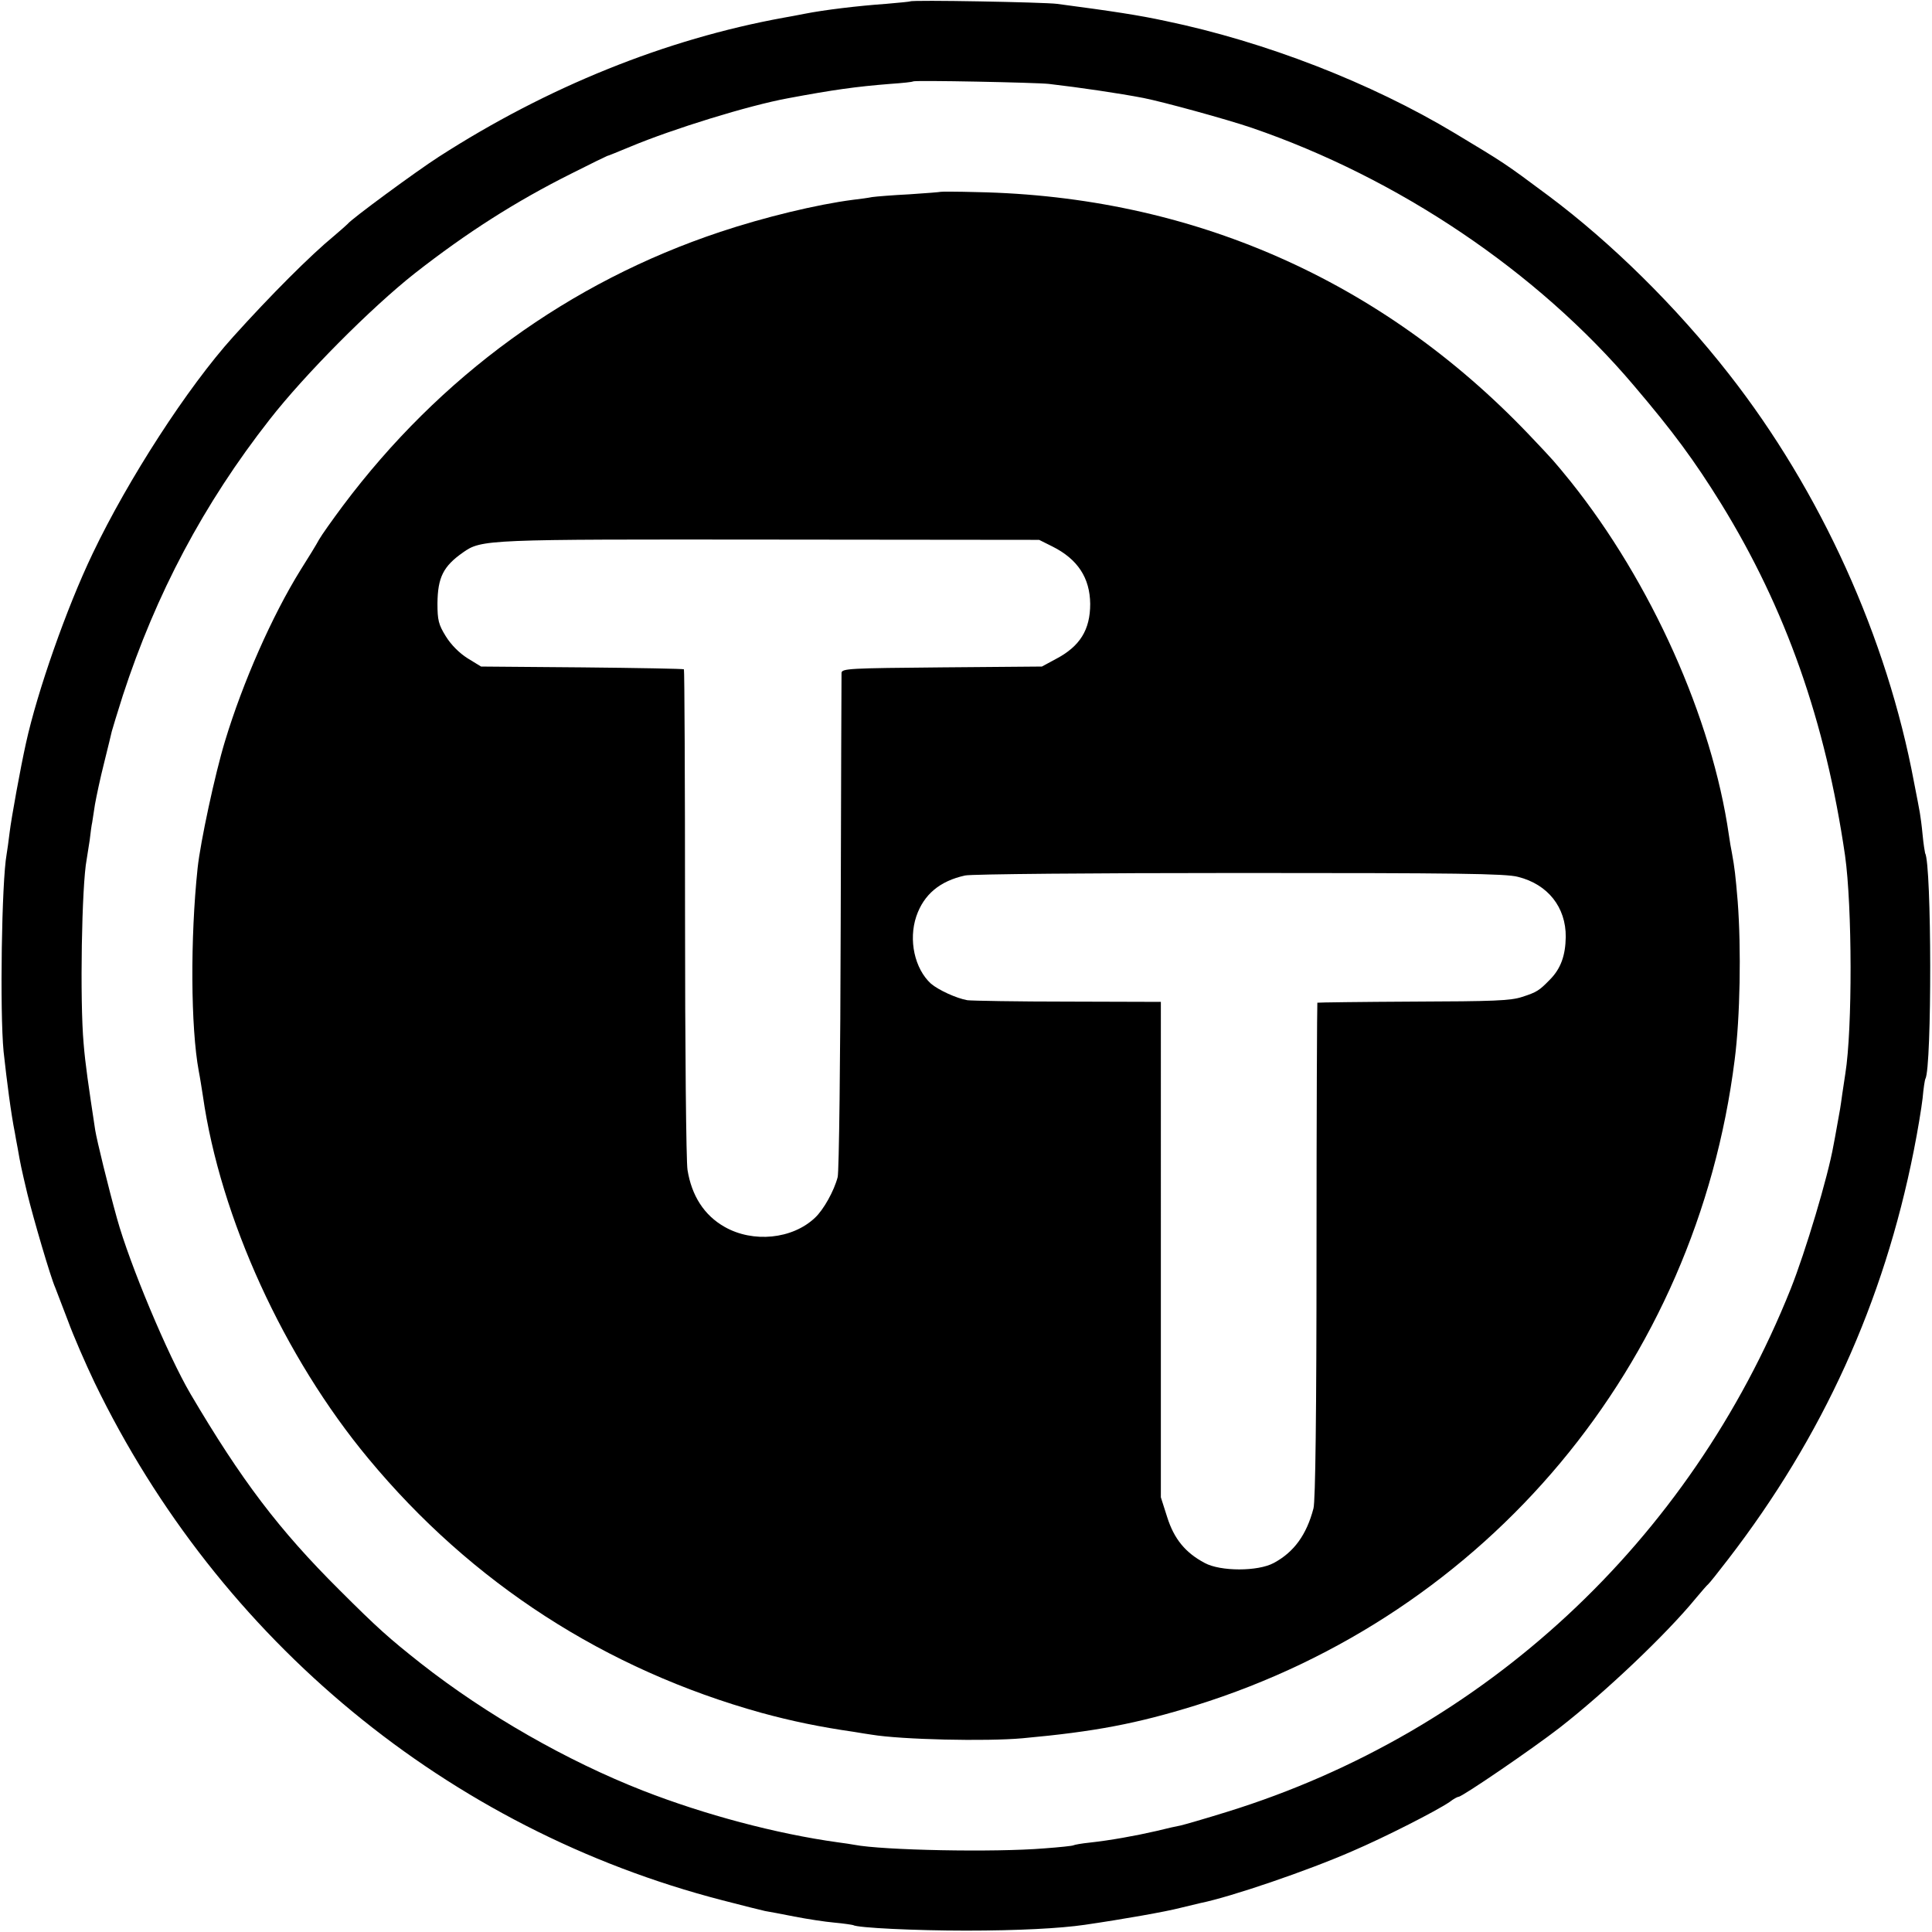
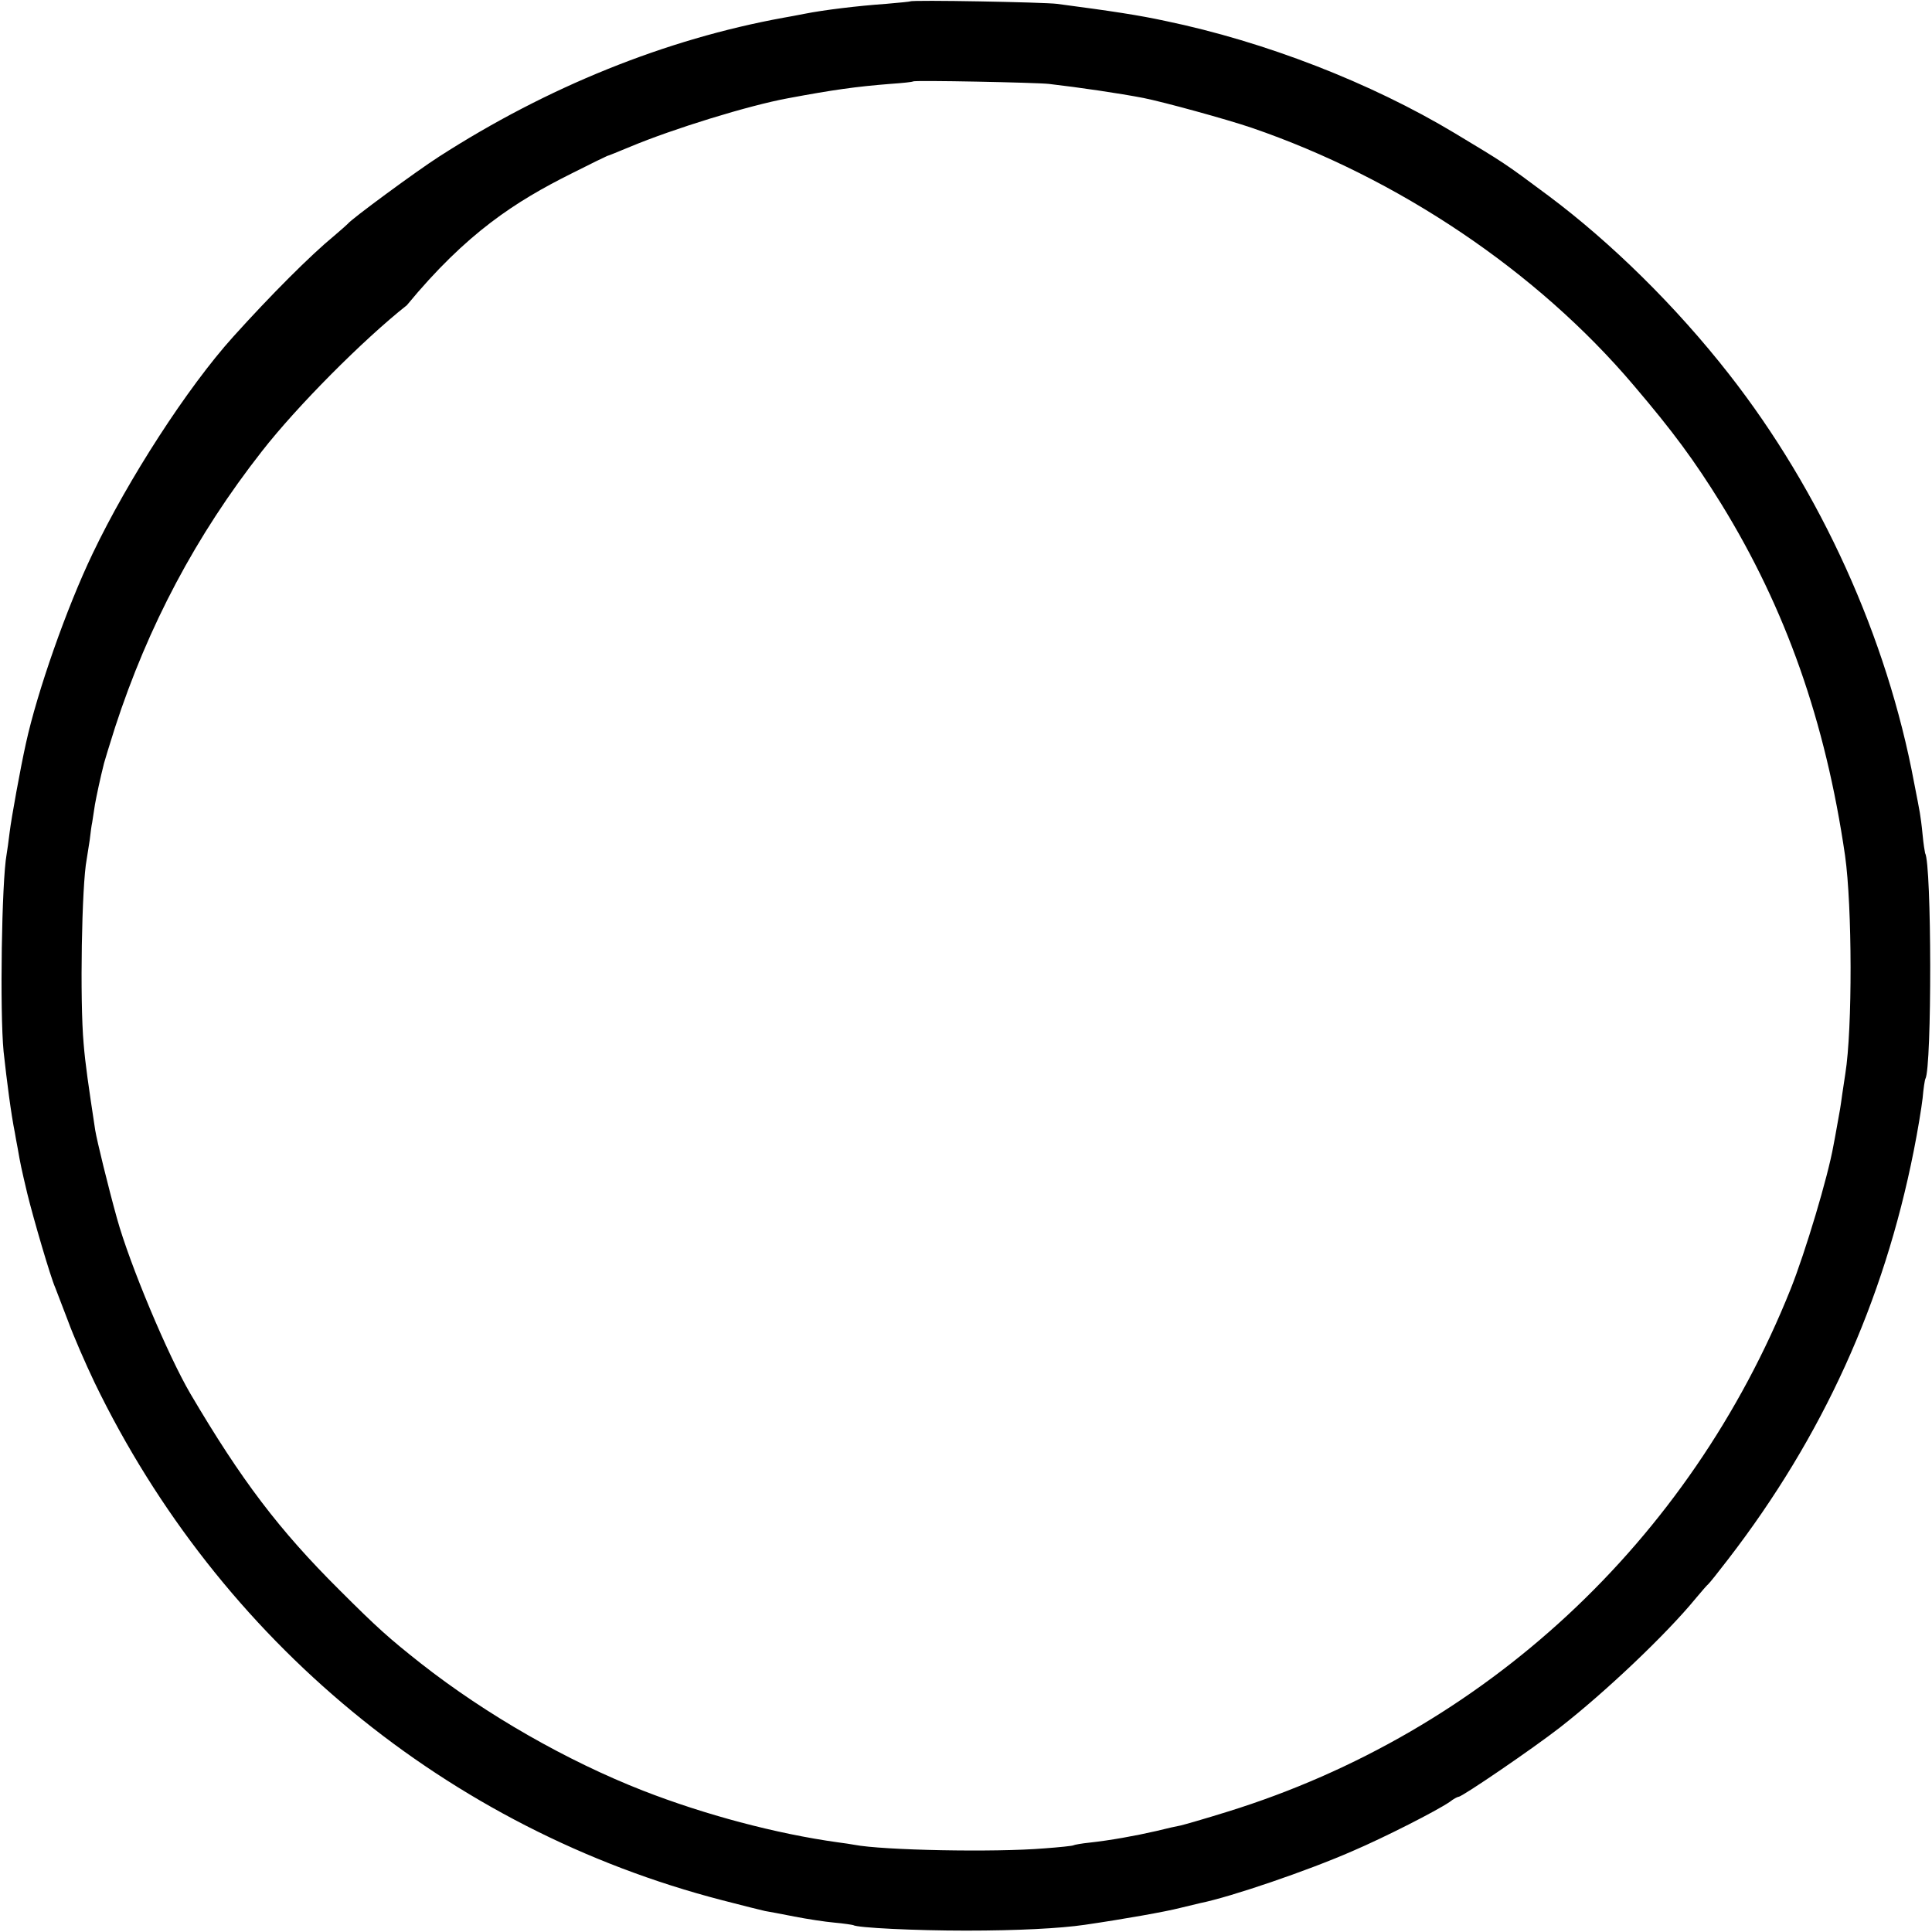
<svg xmlns="http://www.w3.org/2000/svg" version="1" width="933.333" height="933.333" viewBox="0 0 700 700">
-   <path d="M329.8.5c-.1.1-4.1.5-8.8.9-10 .7-22.5 2.2-29.5 3.6-2.7.5-6.1 1.2-7.5 1.4-42.9 7.8-85.7 25.1-125 50.4-8.1 5.2-31.9 22.7-33 24.3-.3.3-2.5 2.3-5 4.4-8.4 6.9-22.9 21.4-36.5 36.5-16.6 18.4-38.1 51.7-50.9 78.5-9.5 19.8-20.1 50.1-24.2 68.8-2 9-5.3 27.2-5.9 32.2-.4 3.3-.9 6.9-1.1 8-1.8 9.8-2.5 57.1-1.1 71.5 1.2 10.9 2.7 22.6 4.1 29.5.2 1.1.6 3.6 1 5.5 1 5.8 1.3 7.2 3.5 16.5 2.2 9 8.4 30.2 10.1 34 .4 1.1 2.5 6.5 4.6 12 2 5.5 6.4 15.6 9.7 22.5 45.2 93.4 128 161.8 227.4 187.5 7.2 1.9 14.2 3.6 15.5 3.9 1.3.2 6 1.1 10.6 2 4.6.9 11.1 1.9 14.5 2.2 3.4.3 6.5.8 6.8.9 1.5 1 22.7 2 40.9 2 18.8 0 34.1-.8 43-2.1 14.4-2.1 29.5-4.8 34.5-6.1 3.3-.8 6.7-1.6 7.5-1.8 10.9-2.2 38.8-11.7 55-18.8 11.9-5.1 30.5-14.6 35.2-17.8 1.4-1.1 2.9-1.9 3.3-1.9 1.3 0 26.8-17.4 36.7-25.1 16.3-12.7 38.5-33.7 49.3-46.9 2.1-2.5 4-4.7 4.4-5 .4-.3 3.6-4.3 7.2-9 34.3-44.5 56.4-93.1 67.3-148.1 1.4-7 2.8-15.5 3.2-19 .3-3.5.8-6.7 1-7 2.4-4.1 2.3-77.9-.1-81.8-.1-.4-.6-3.3-.9-6.6-.3-3.3-.8-6.9-1-8-.2-1.1-1.1-6.1-2.1-11-9.8-52.5-33.8-105.5-67.1-148-19-24.3-42.5-47.5-65.4-64.6-16.1-12-15.9-11.8-34-22.7C496.7 30 458.4 15.1 422.3 7.6c-9.7-2.1-18.9-3.5-39.3-6.2-4.7-.6-52.6-1.5-53.2-.9zM380 30.4c11.2 1.3 25.5 3.4 34.3 5.1 7.1 1.4 30.1 7.7 39.2 10.8 53.1 18.2 103.4 52 138.4 93.3 14.3 16.8 21.9 27.1 31.7 42.9 23.4 38 37.8 78.8 44.9 127.5 2.6 18.4 2.7 62.8.1 79-.2 1.4-.7 4.7-1.1 7.3-.7 5.1-.8 5.7-2 12.2-.4 2.2-.9 5.1-1.2 6.5-2 11.4-10.2 38.7-15.5 52-36.6 91.5-110.9 160.5-204 189.4-8 2.5-15.7 4.7-17 5-1.2.2-5.2 1.1-8.8 2-7.8 1.8-16.8 3.4-24.1 4.2-3 .3-5.7.8-6 1-.3.2-5 .7-10.5 1.1-18.1 1.5-58.6.7-68.9-1.3-1-.2-3.7-.6-6-.9-22.3-3.1-48.2-10-70.5-18.7-27.6-10.8-56.8-27.5-80.5-46.1-11.5-9.1-15.5-12.6-29.6-26.7-21.8-21.7-35.4-39.6-53.9-71-8.2-14-22-46.9-26.6-63.5-3.2-11.5-7.3-28.3-7.9-32-2.5-16.5-3.6-24-4.2-31.4-1.4-15.5-.7-57.4 1.1-66.7.2-1.2.7-4.3 1.1-7 .3-2.7.7-5.6.9-6.4.1-.8.6-3.8 1-6.5.5-2.8 1.9-9.5 3.3-15s2.6-10.7 2.8-11.5c.2-.8 2-6.7 4-13 12-36.8 29.3-69.5 53.2-100 12.7-16.3 36.8-40.5 52.5-52.9C169.1 84.3 186.8 73 207 62.9c6.9-3.5 12.7-6.3 13-6.4.3 0 4.1-1.6 8.5-3.4 15.3-6.4 42.8-14.9 57-17.5 16.6-3.1 24.5-4.2 37-5.2 4.4-.3 8.2-.7 8.3-.9.5-.5 44.7.4 49.2.9z" />
-   <path d="M340.8 69.5c-.2.1-5.2.5-11.3.9-6 .3-12.1.8-13.5 1-1.4.3-4.5.7-7 1-13.1 1.7-32.1 6.3-48 11.6-54.7 18.2-101.6 52.3-136.8 99.3-3.8 5.1-7.7 10.6-8.6 12.2-.9 1.7-3.9 6.6-6.7 11-10.3 16.6-20.9 40.6-27.4 62.1-3.6 11.8-8.9 36.5-9.9 45.9-2.7 25.5-2.5 57.8.4 73.5.5 2.5 1.1 6.5 1.5 9 6.3 44.2 29.4 94.7 60 131.5 37.4 45.1 85.9 76.4 142.4 92.1 11 3 21.1 5.1 33.6 6.9 2.2.4 5 .8 6.3 1 10.8 1.8 41.5 2.5 54.7 1.3 26.3-2.4 41.4-5.3 62.7-11.9 105.9-33 181.4-123.4 195.3-233.9 2-15.4 2.4-40.3 1.1-57.4-.8-9.5-1.1-12.1-2.1-17.6-.3-1.4-.8-4.3-1.1-6.5-6.1-42.4-28.2-91.6-57.3-128-6.2-7.6-5.8-7.2-15.2-17.1-53.5-56.1-122.4-86.3-200-87.8-7.1-.2-13-.2-13.1-.1zM381.3 198c9.2 4.6 13.6 11.4 13.7 20.8 0 9.4-3.7 15.4-12.5 20l-5 2.7-36.2.3c-33.4.3-36.3.4-36.4 2 0 .9-.2 41.7-.3 90.7-.1 49-.6 90.3-1.1 92-1.3 5-5.1 11.8-8.2 14.7-8.2 7.8-22.5 9.2-32.8 3.3-7.4-4.2-11.9-11.3-13.4-20.6-.5-2.8-.9-44.7-.9-93.1 0-48.4-.2-88.1-.4-88.3-.2-.2-16.8-.5-36.9-.7l-36.6-.3-4.9-3c-3-1.9-6-4.9-7.9-8-2.6-4.2-3-5.8-3-11.9.1-9.4 2.1-13.4 9.2-18.4 6.8-4.8 8.2-4.8 111.7-4.7l97.1.1 4.8 2.4zM550 317.7c10.8 2.7 17.4 11 17.3 21.8-.1 6.7-1.8 11.5-5.8 15.5-3.8 3.9-4.7 4.5-10 6.2-4.2 1.4-10.6 1.6-39.4 1.7-19 .1-34.6.3-34.8.4-.1.2-.3 40.6-.3 89.8 0 58.8-.4 90.8-1.1 93.4-2.5 9.6-7.1 15.9-14.4 19.8-5.7 3.1-19.3 3.1-25 0-7-3.7-11.1-8.7-13.6-16.6l-2.3-7.2V363l-33.6-.1c-18.4 0-34.8-.3-36.5-.5-4-.7-10.5-3.7-13.2-6-5.9-5.4-8.2-15.8-5.3-24.4 2.7-7.9 8.5-12.8 17.7-14.8 2.1-.5 46.8-.9 99.3-.9 78.6 0 96.5.2 101 1.4z" />
+   <path d="M329.8.5c-.1.1-4.1.5-8.8.9-10 .7-22.5 2.2-29.5 3.6-2.7.5-6.1 1.2-7.5 1.4-42.9 7.8-85.7 25.1-125 50.4-8.1 5.2-31.9 22.7-33 24.3-.3.3-2.5 2.3-5 4.4-8.4 6.9-22.9 21.4-36.5 36.5-16.6 18.4-38.1 51.7-50.9 78.5-9.5 19.8-20.1 50.1-24.2 68.8-2 9-5.3 27.2-5.9 32.2-.4 3.3-.9 6.9-1.1 8-1.8 9.8-2.5 57.1-1.1 71.5 1.2 10.9 2.7 22.6 4.1 29.5.2 1.1.6 3.6 1 5.5 1 5.8 1.3 7.2 3.5 16.5 2.2 9 8.4 30.2 10.1 34 .4 1.1 2.5 6.5 4.6 12 2 5.5 6.4 15.6 9.7 22.5 45.2 93.4 128 161.8 227.4 187.5 7.2 1.9 14.2 3.6 15.5 3.9 1.3.2 6 1.1 10.6 2 4.6.9 11.1 1.9 14.5 2.2 3.4.3 6.5.8 6.8.9 1.5 1 22.7 2 40.9 2 18.8 0 34.1-.8 43-2.1 14.4-2.1 29.5-4.8 34.5-6.1 3.3-.8 6.7-1.6 7.5-1.8 10.9-2.2 38.8-11.7 55-18.8 11.9-5.1 30.5-14.6 35.2-17.8 1.4-1.1 2.9-1.9 3.3-1.9 1.3 0 26.8-17.4 36.7-25.1 16.3-12.7 38.5-33.7 49.3-46.9 2.1-2.5 4-4.7 4.4-5 .4-.3 3.6-4.3 7.2-9 34.3-44.5 56.4-93.1 67.3-148.1 1.4-7 2.8-15.5 3.2-19 .3-3.5.8-6.7 1-7 2.4-4.1 2.3-77.9-.1-81.8-.1-.4-.6-3.3-.9-6.6-.3-3.3-.8-6.9-1-8-.2-1.1-1.1-6.1-2.1-11-9.8-52.5-33.8-105.5-67.1-148-19-24.3-42.5-47.5-65.4-64.6-16.1-12-15.9-11.8-34-22.7C496.7 30 458.4 15.1 422.3 7.6c-9.7-2.1-18.9-3.5-39.3-6.2-4.7-.6-52.6-1.5-53.2-.9zM380 30.4c11.2 1.3 25.5 3.4 34.3 5.1 7.1 1.4 30.1 7.7 39.2 10.8 53.1 18.2 103.4 52 138.4 93.3 14.3 16.8 21.9 27.1 31.7 42.9 23.4 38 37.8 78.8 44.9 127.5 2.6 18.4 2.7 62.8.1 79-.2 1.4-.7 4.7-1.1 7.3-.7 5.1-.8 5.7-2 12.2-.4 2.2-.9 5.1-1.2 6.5-2 11.4-10.2 38.7-15.5 52-36.6 91.5-110.9 160.5-204 189.4-8 2.5-15.7 4.7-17 5-1.2.2-5.2 1.1-8.8 2-7.8 1.8-16.8 3.4-24.1 4.2-3 .3-5.7.8-6 1-.3.2-5 .7-10.5 1.1-18.1 1.5-58.6.7-68.9-1.3-1-.2-3.7-.6-6-.9-22.3-3.1-48.2-10-70.5-18.7-27.6-10.8-56.8-27.5-80.5-46.1-11.5-9.1-15.5-12.6-29.6-26.7-21.8-21.7-35.4-39.6-53.9-71-8.2-14-22-46.9-26.6-63.5-3.2-11.5-7.3-28.3-7.9-32-2.5-16.5-3.6-24-4.2-31.4-1.4-15.5-.7-57.4 1.1-66.7.2-1.2.7-4.3 1.1-7 .3-2.7.7-5.6.9-6.4.1-.8.6-3.8 1-6.5.5-2.8 1.9-9.5 3.3-15c.2-.8 2-6.7 4-13 12-36.8 29.3-69.5 53.2-100 12.7-16.3 36.8-40.5 52.5-52.9C169.1 84.3 186.8 73 207 62.9c6.9-3.5 12.7-6.3 13-6.4.3 0 4.1-1.6 8.5-3.4 15.3-6.4 42.8-14.9 57-17.5 16.6-3.1 24.5-4.2 37-5.2 4.4-.3 8.2-.7 8.3-.9.5-.5 44.7.4 49.2.9z" />
</svg>